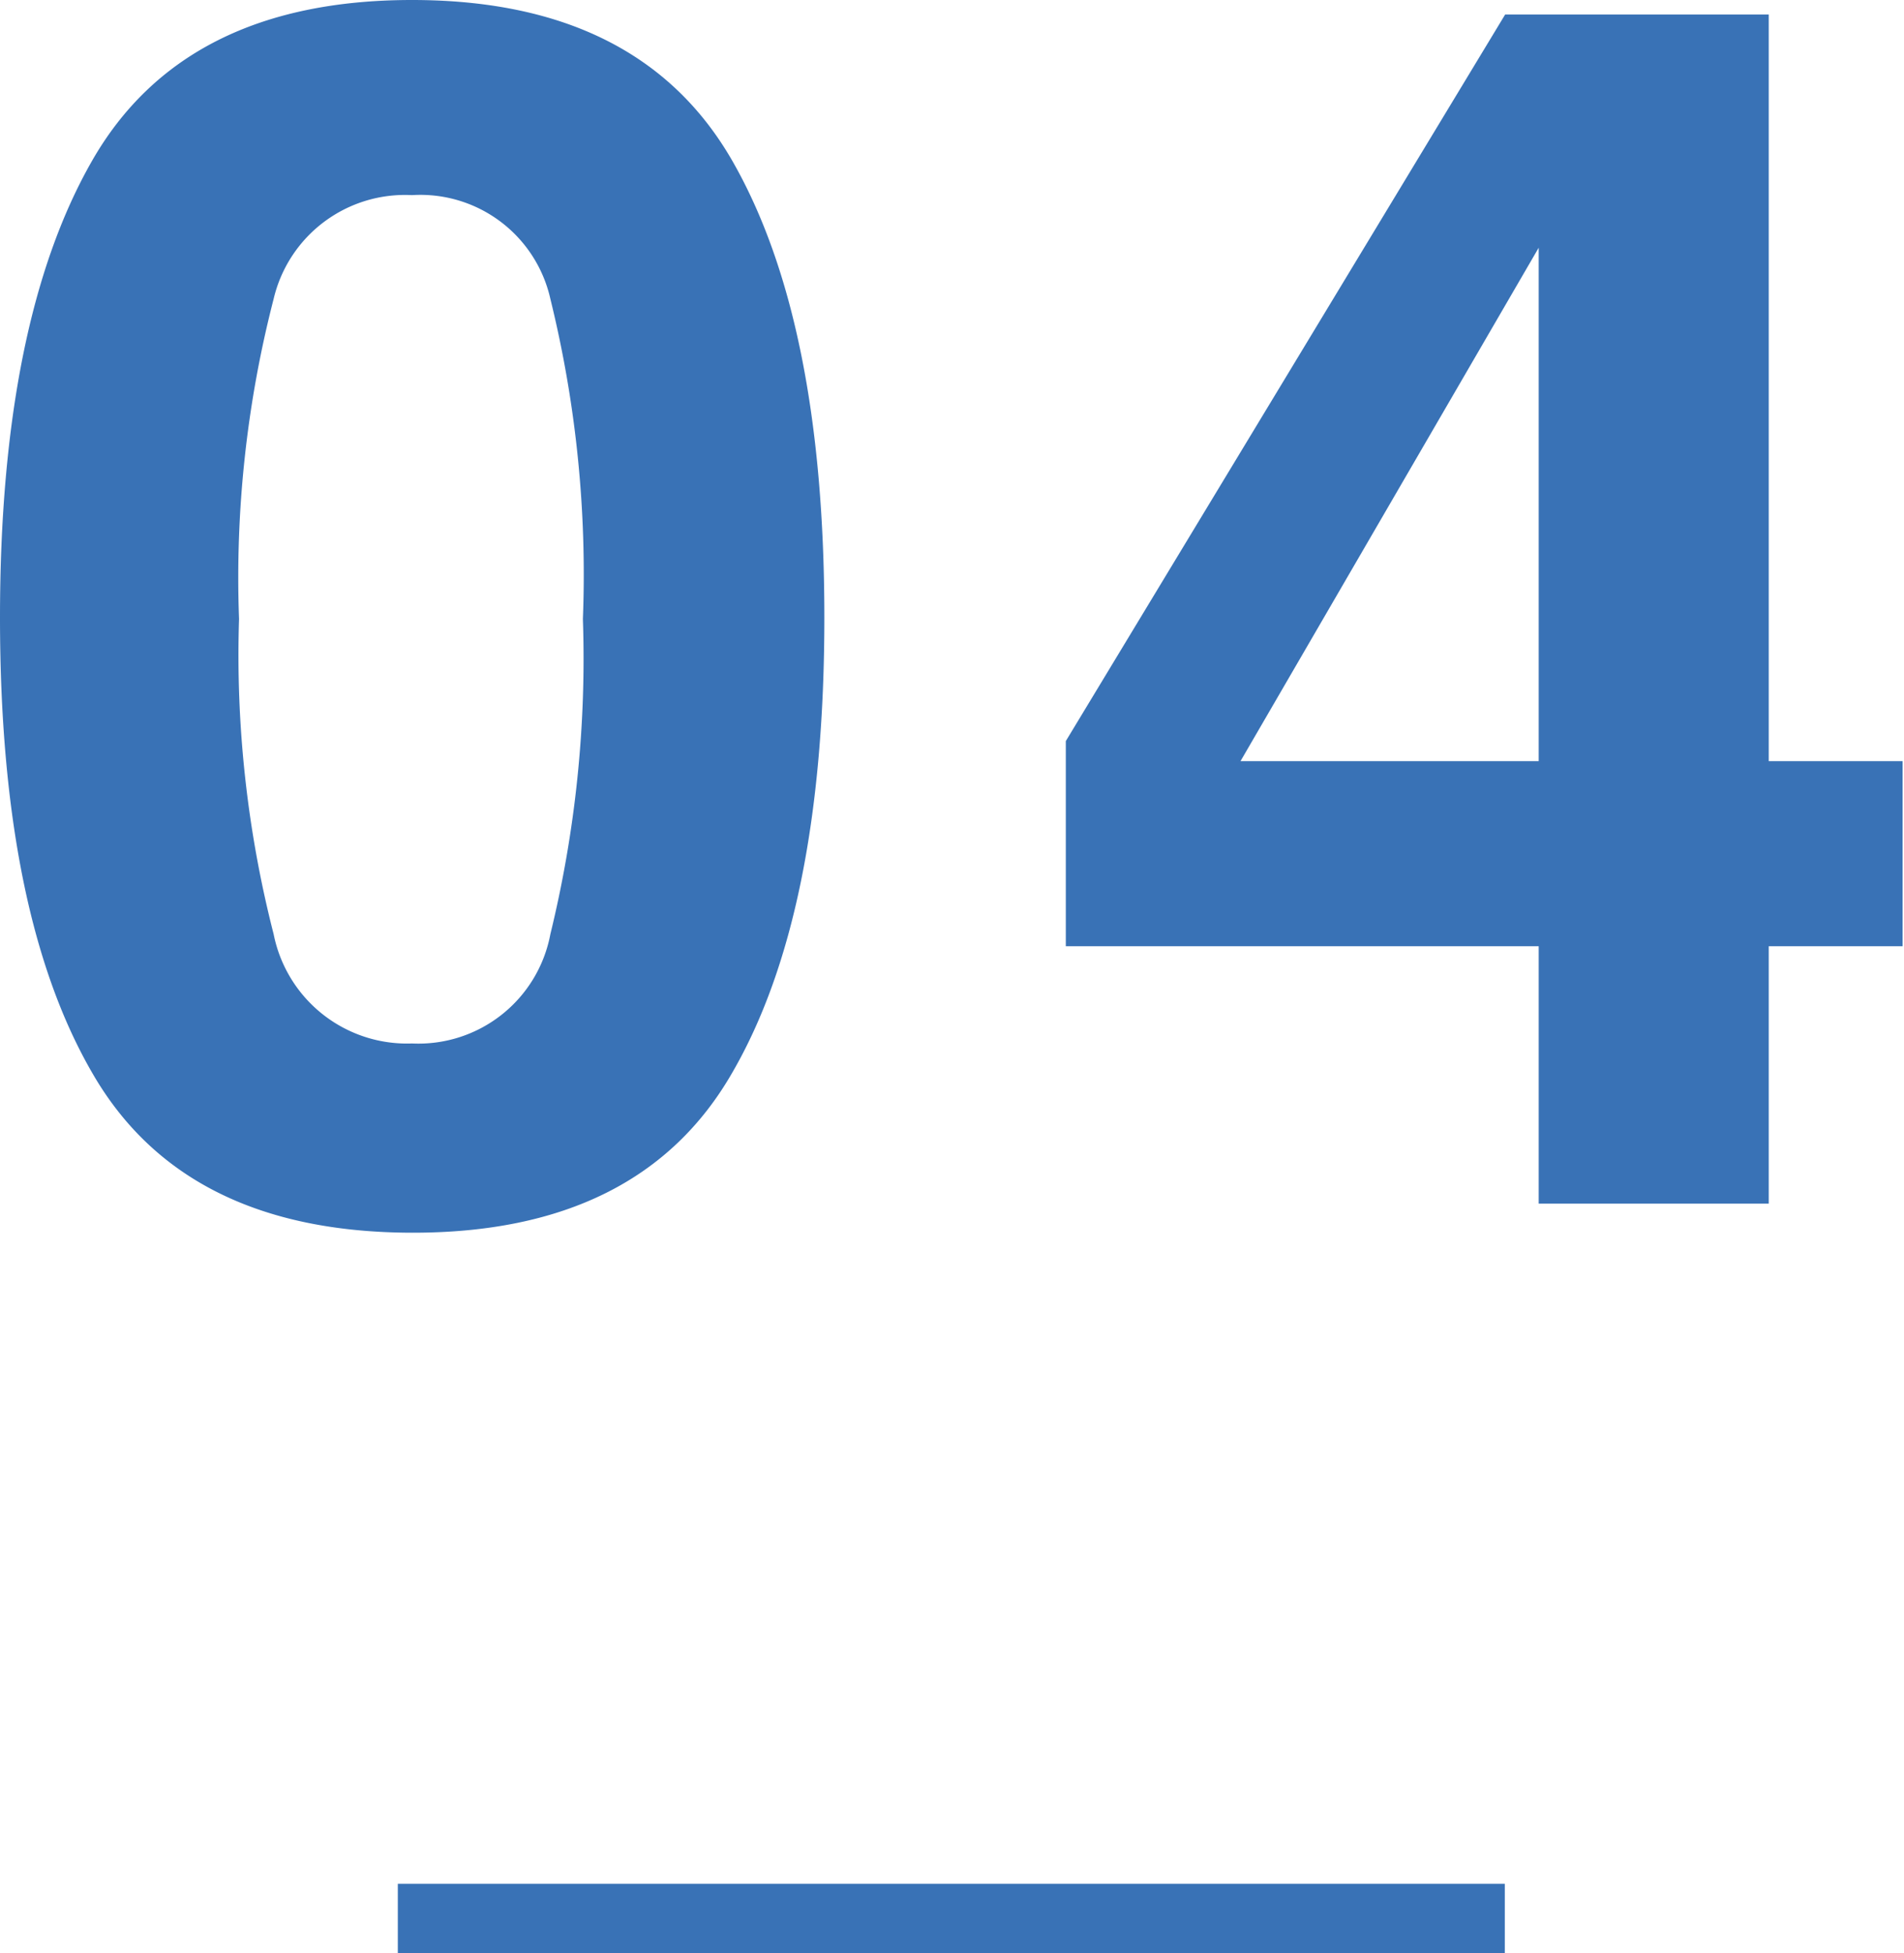
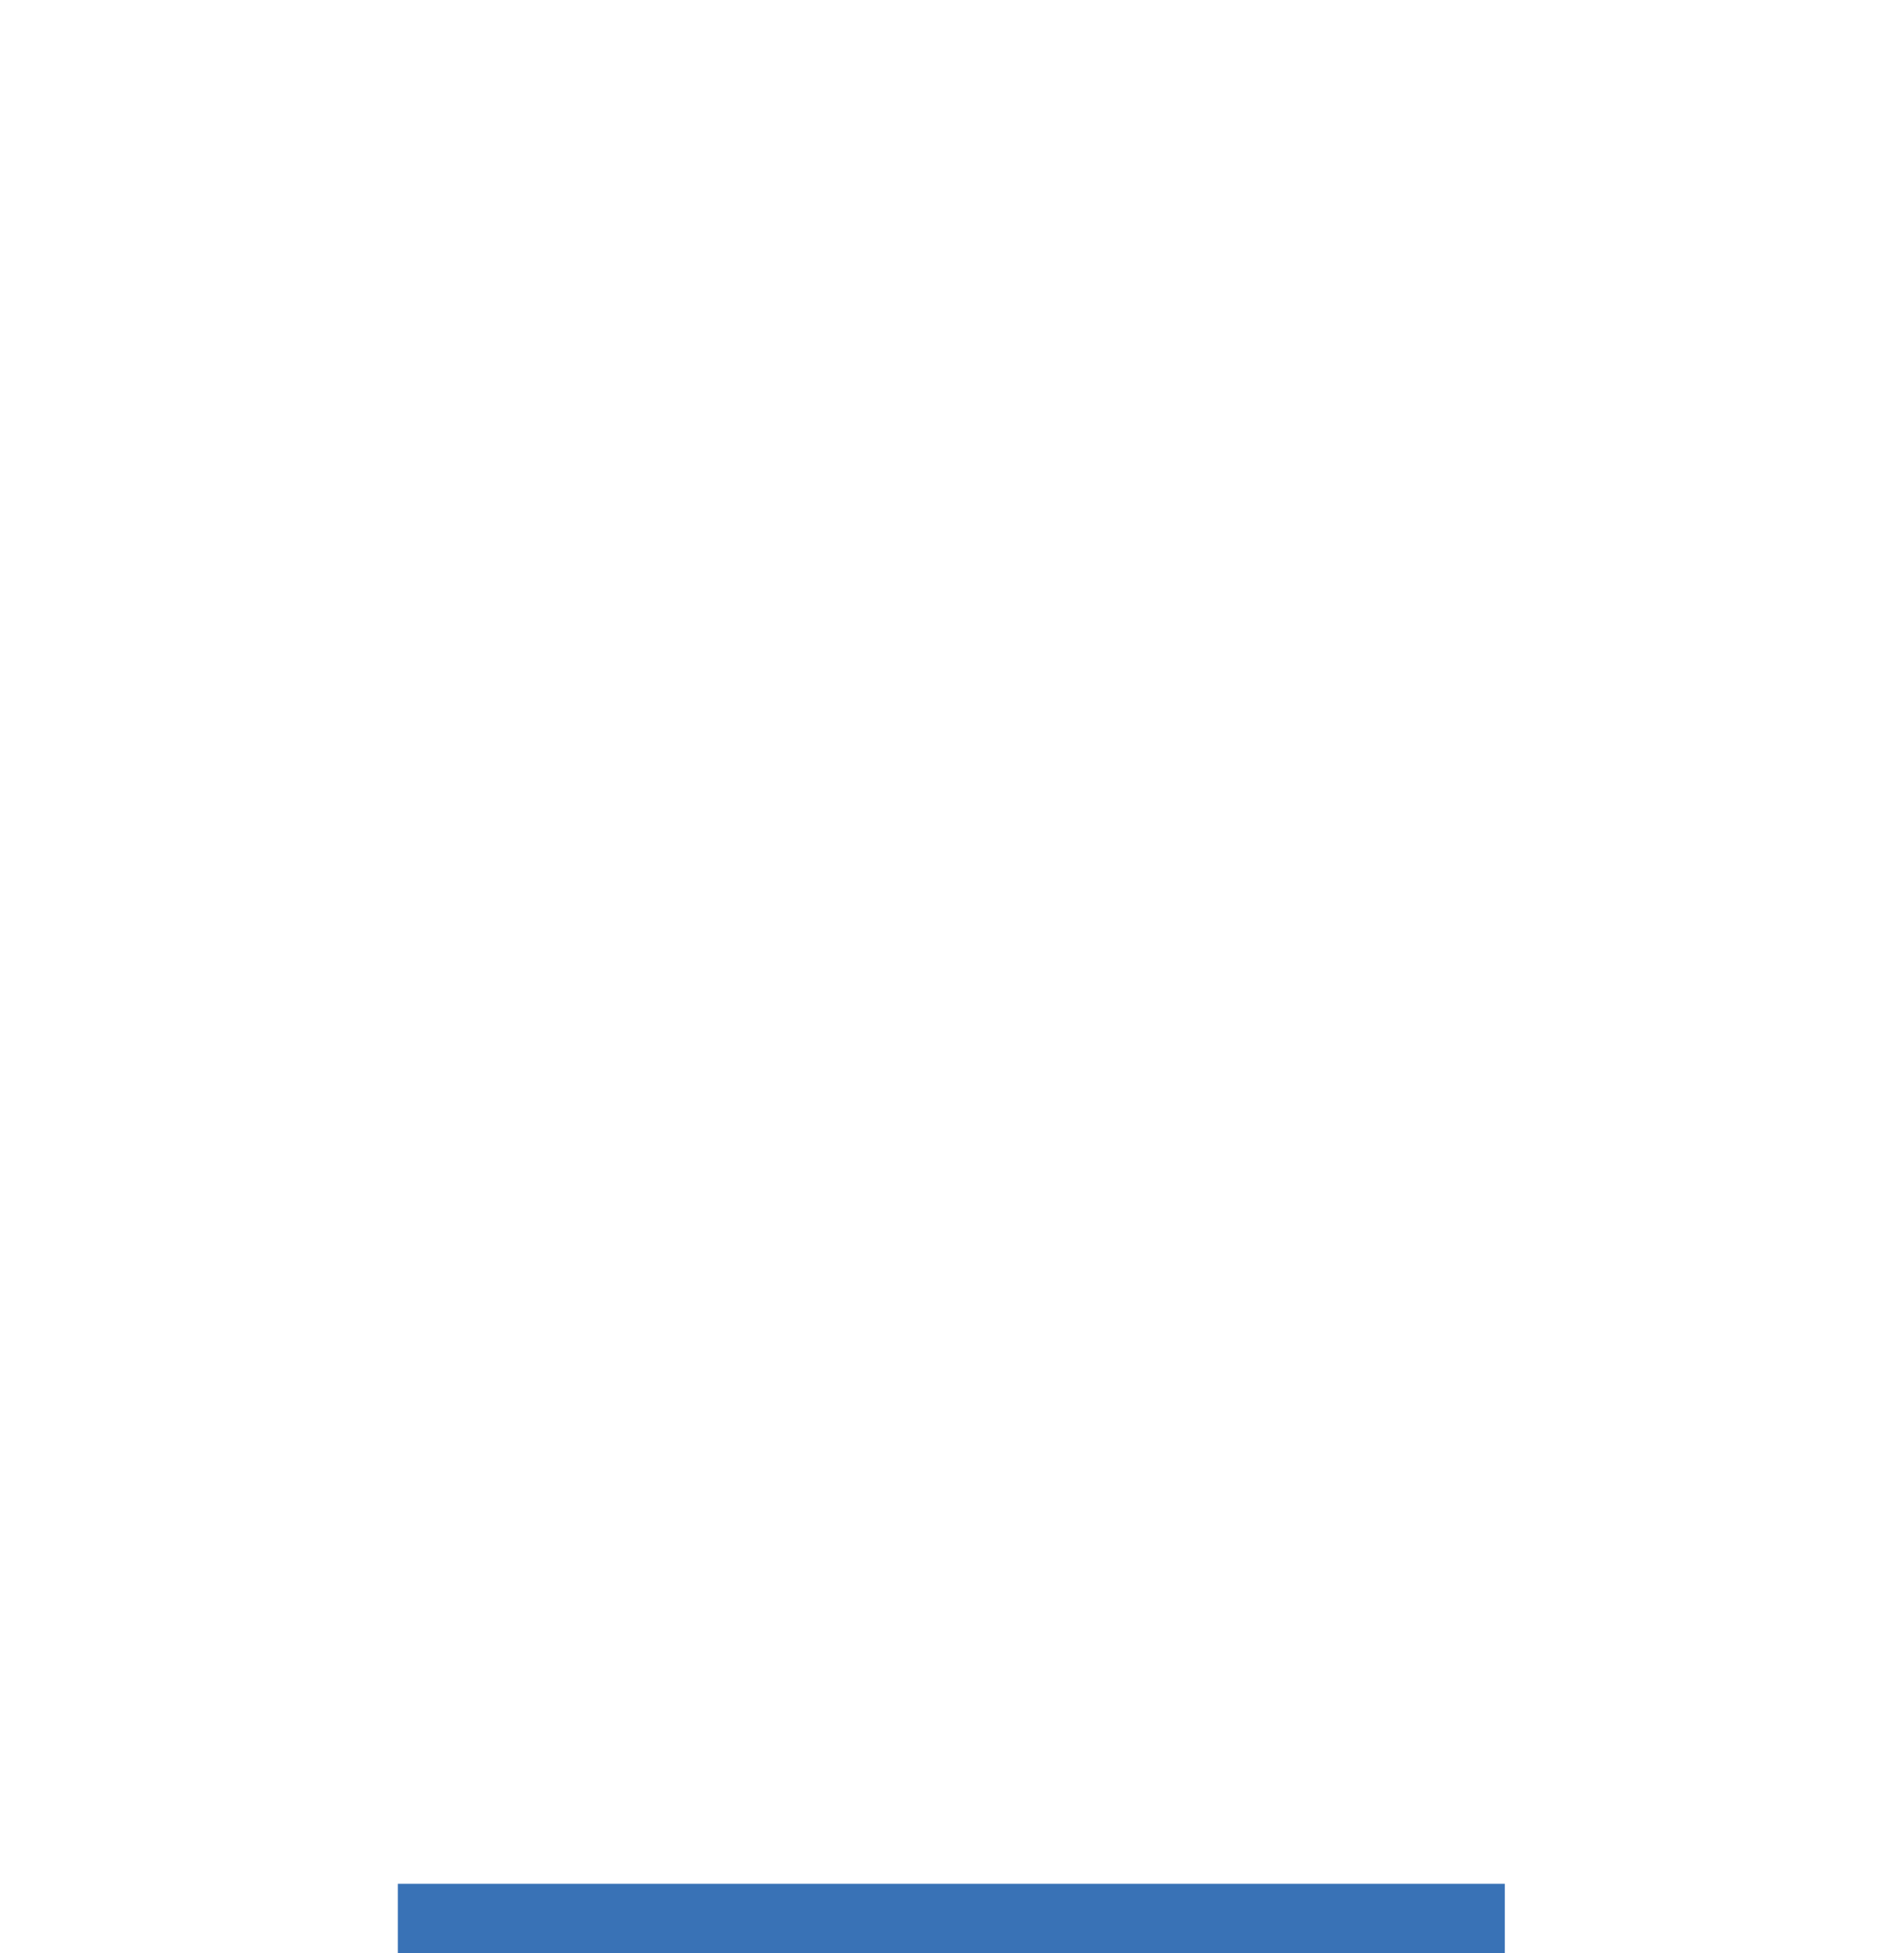
<svg xmlns="http://www.w3.org/2000/svg" viewBox="0 0 55.04 56.45">
  <defs>
    <style>.cls-1{fill:#3972b6;}.cls-2{fill:none;stroke:#3972b6;stroke-miterlimit:10;stroke-width:2px;}</style>
  </defs>
  <title>アセット 9</title>
  <g id="レイヤー_2" data-name="レイヤー 2">
    <g id="text">
-       <path class="cls-1" d="M21.17,4.65q2.66,4.64,2.66,13.2T21.17,31q-2.66,4.64-9.26,4.63T2.66,31Q0,26.4,0,17.85T2.66,4.65Q5.32,0,11.91,0T21.17,4.65ZM7.91,27a3.93,3.93,0,0,0,4,3.16,3.88,3.88,0,0,0,4-3.16,33.58,33.58,0,0,0,.94-9.11,33.3,33.3,0,0,0-.94-9.25,3.85,3.85,0,0,0-4-3,3.9,3.9,0,0,0-4,3,32.25,32.25,0,0,0-1,9.25A32.52,32.52,0,0,0,7.91,27Z" />
-       <path class="cls-1" d="M55,27.35H51.13v7.44H44.48V27.35H30.81V21.42l12.7-21h7.62V22H55ZM44.48,22V7.16L35.86,22Z" />
      <line class="cls-2" x1="11.5" y1="55.45" x2="43.5" y2="55.45" />
    </g>
  </g>
</svg>